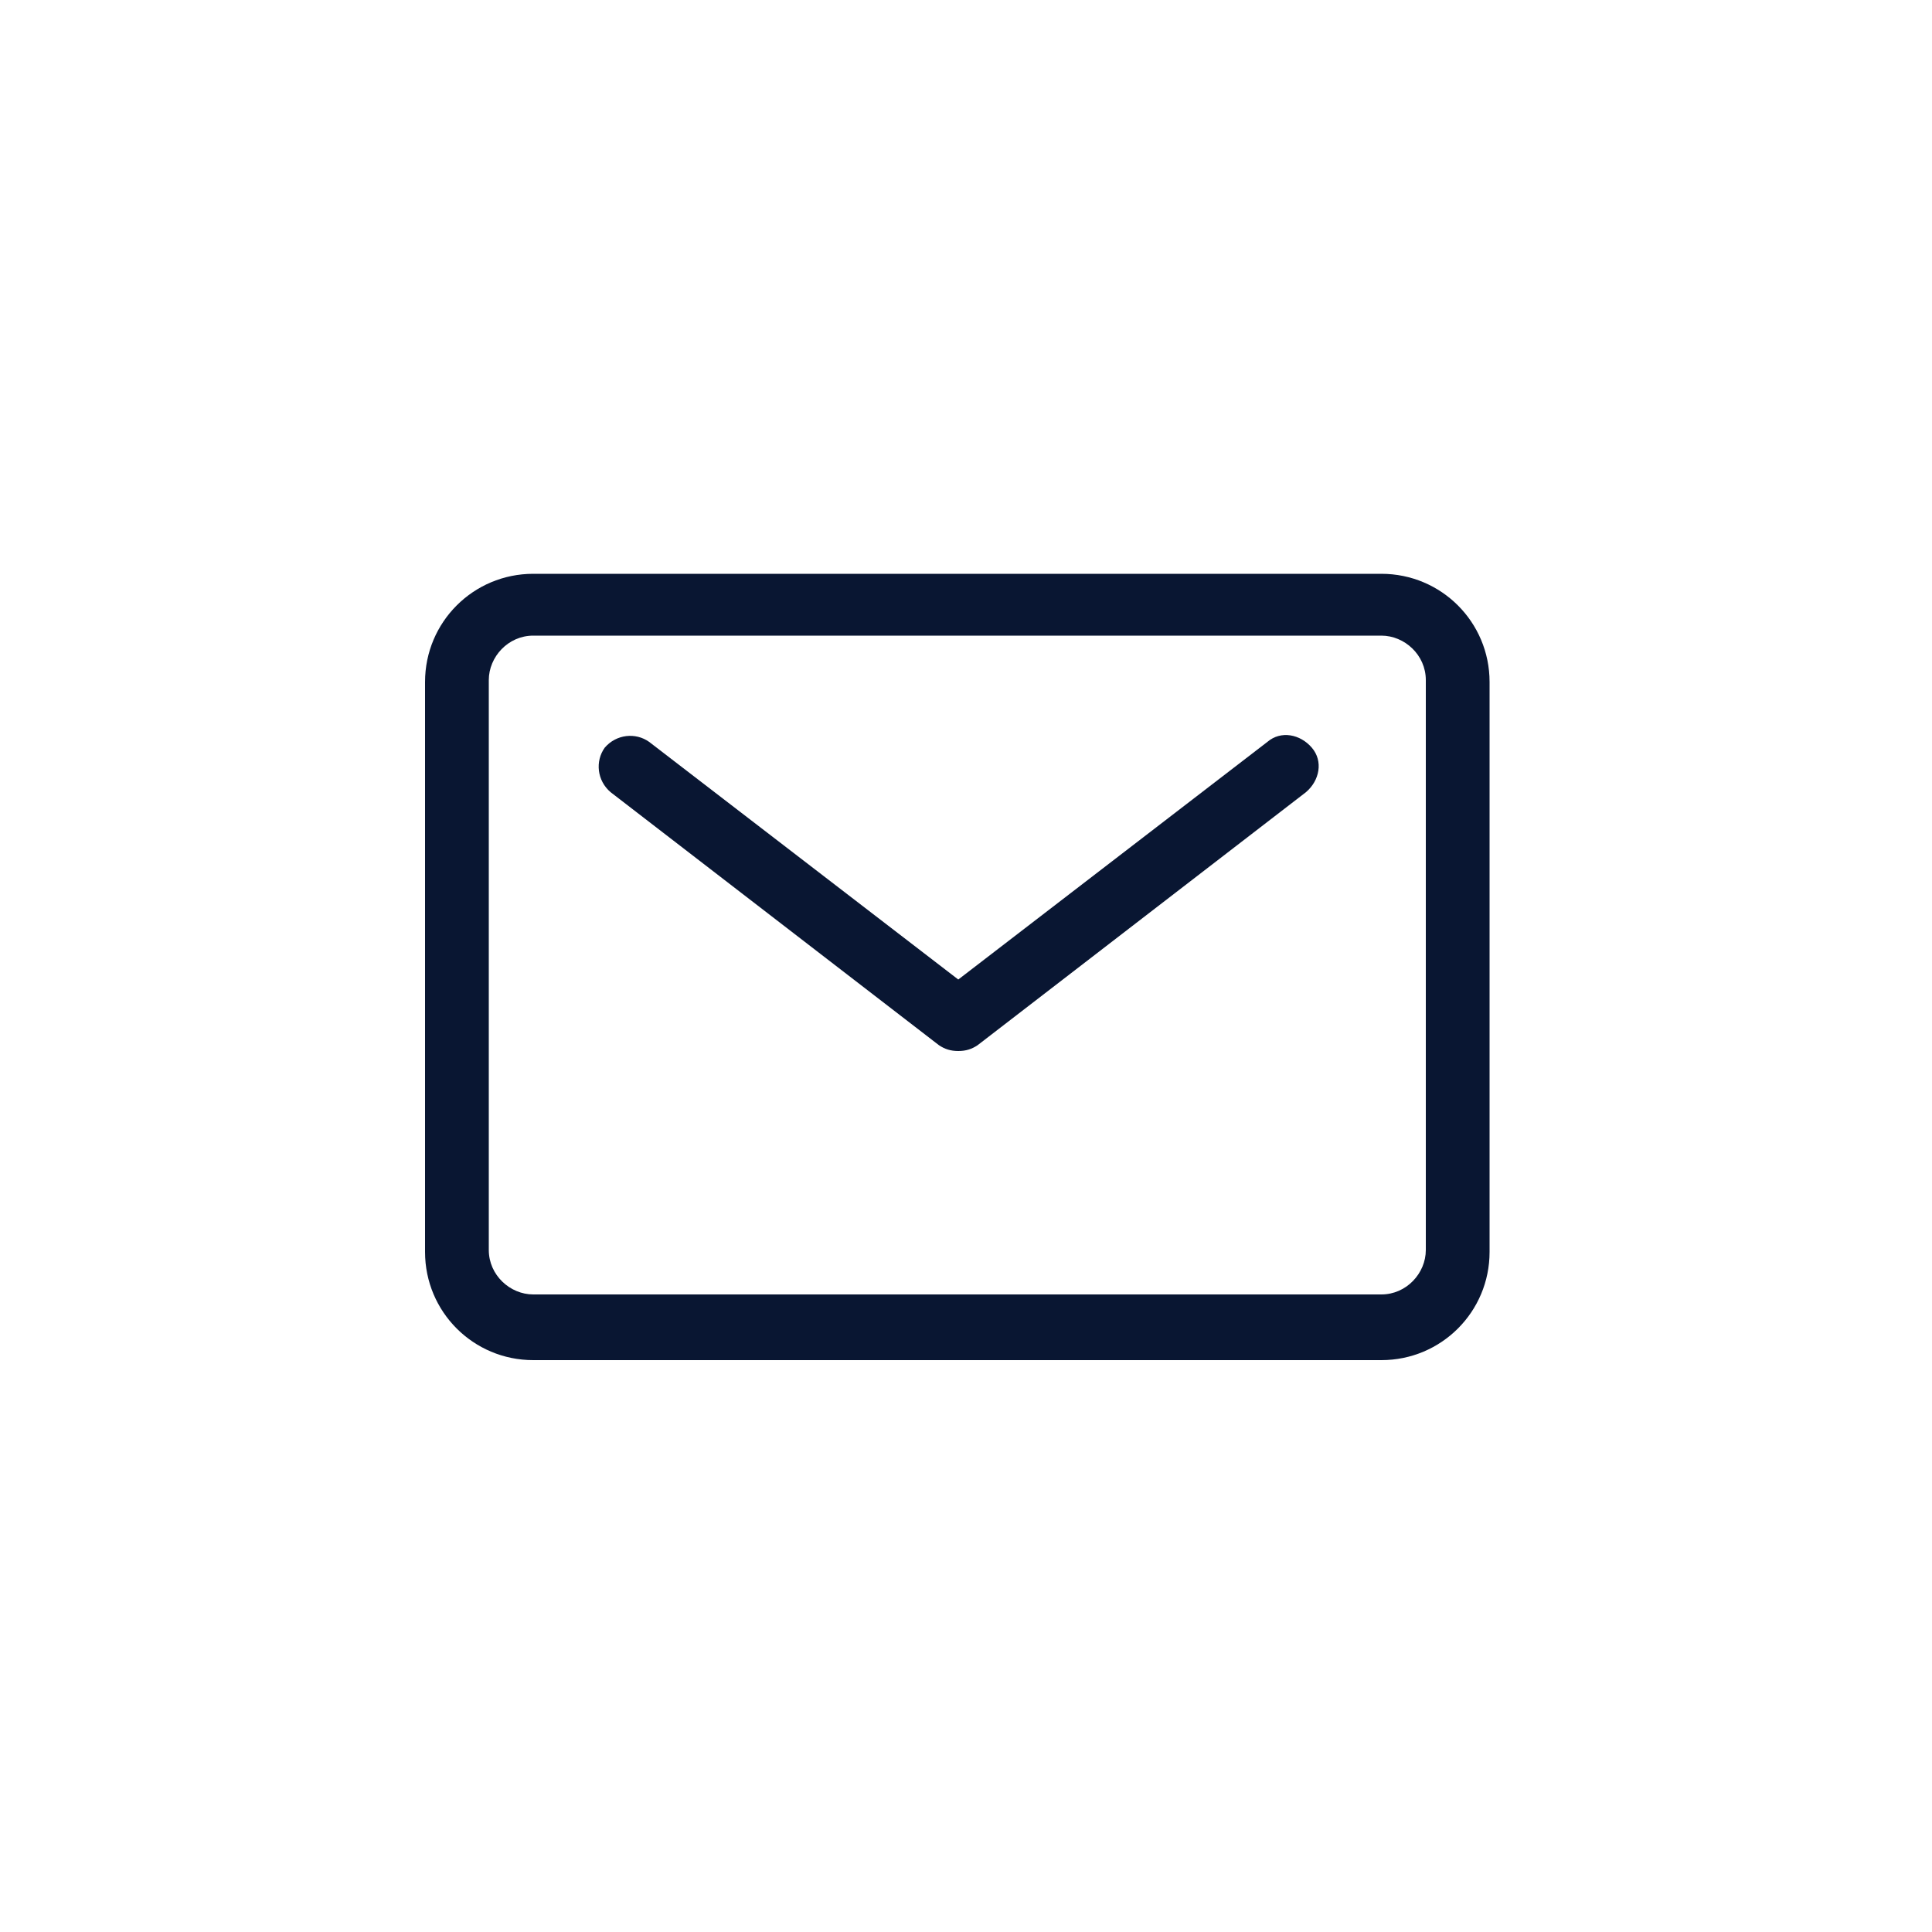
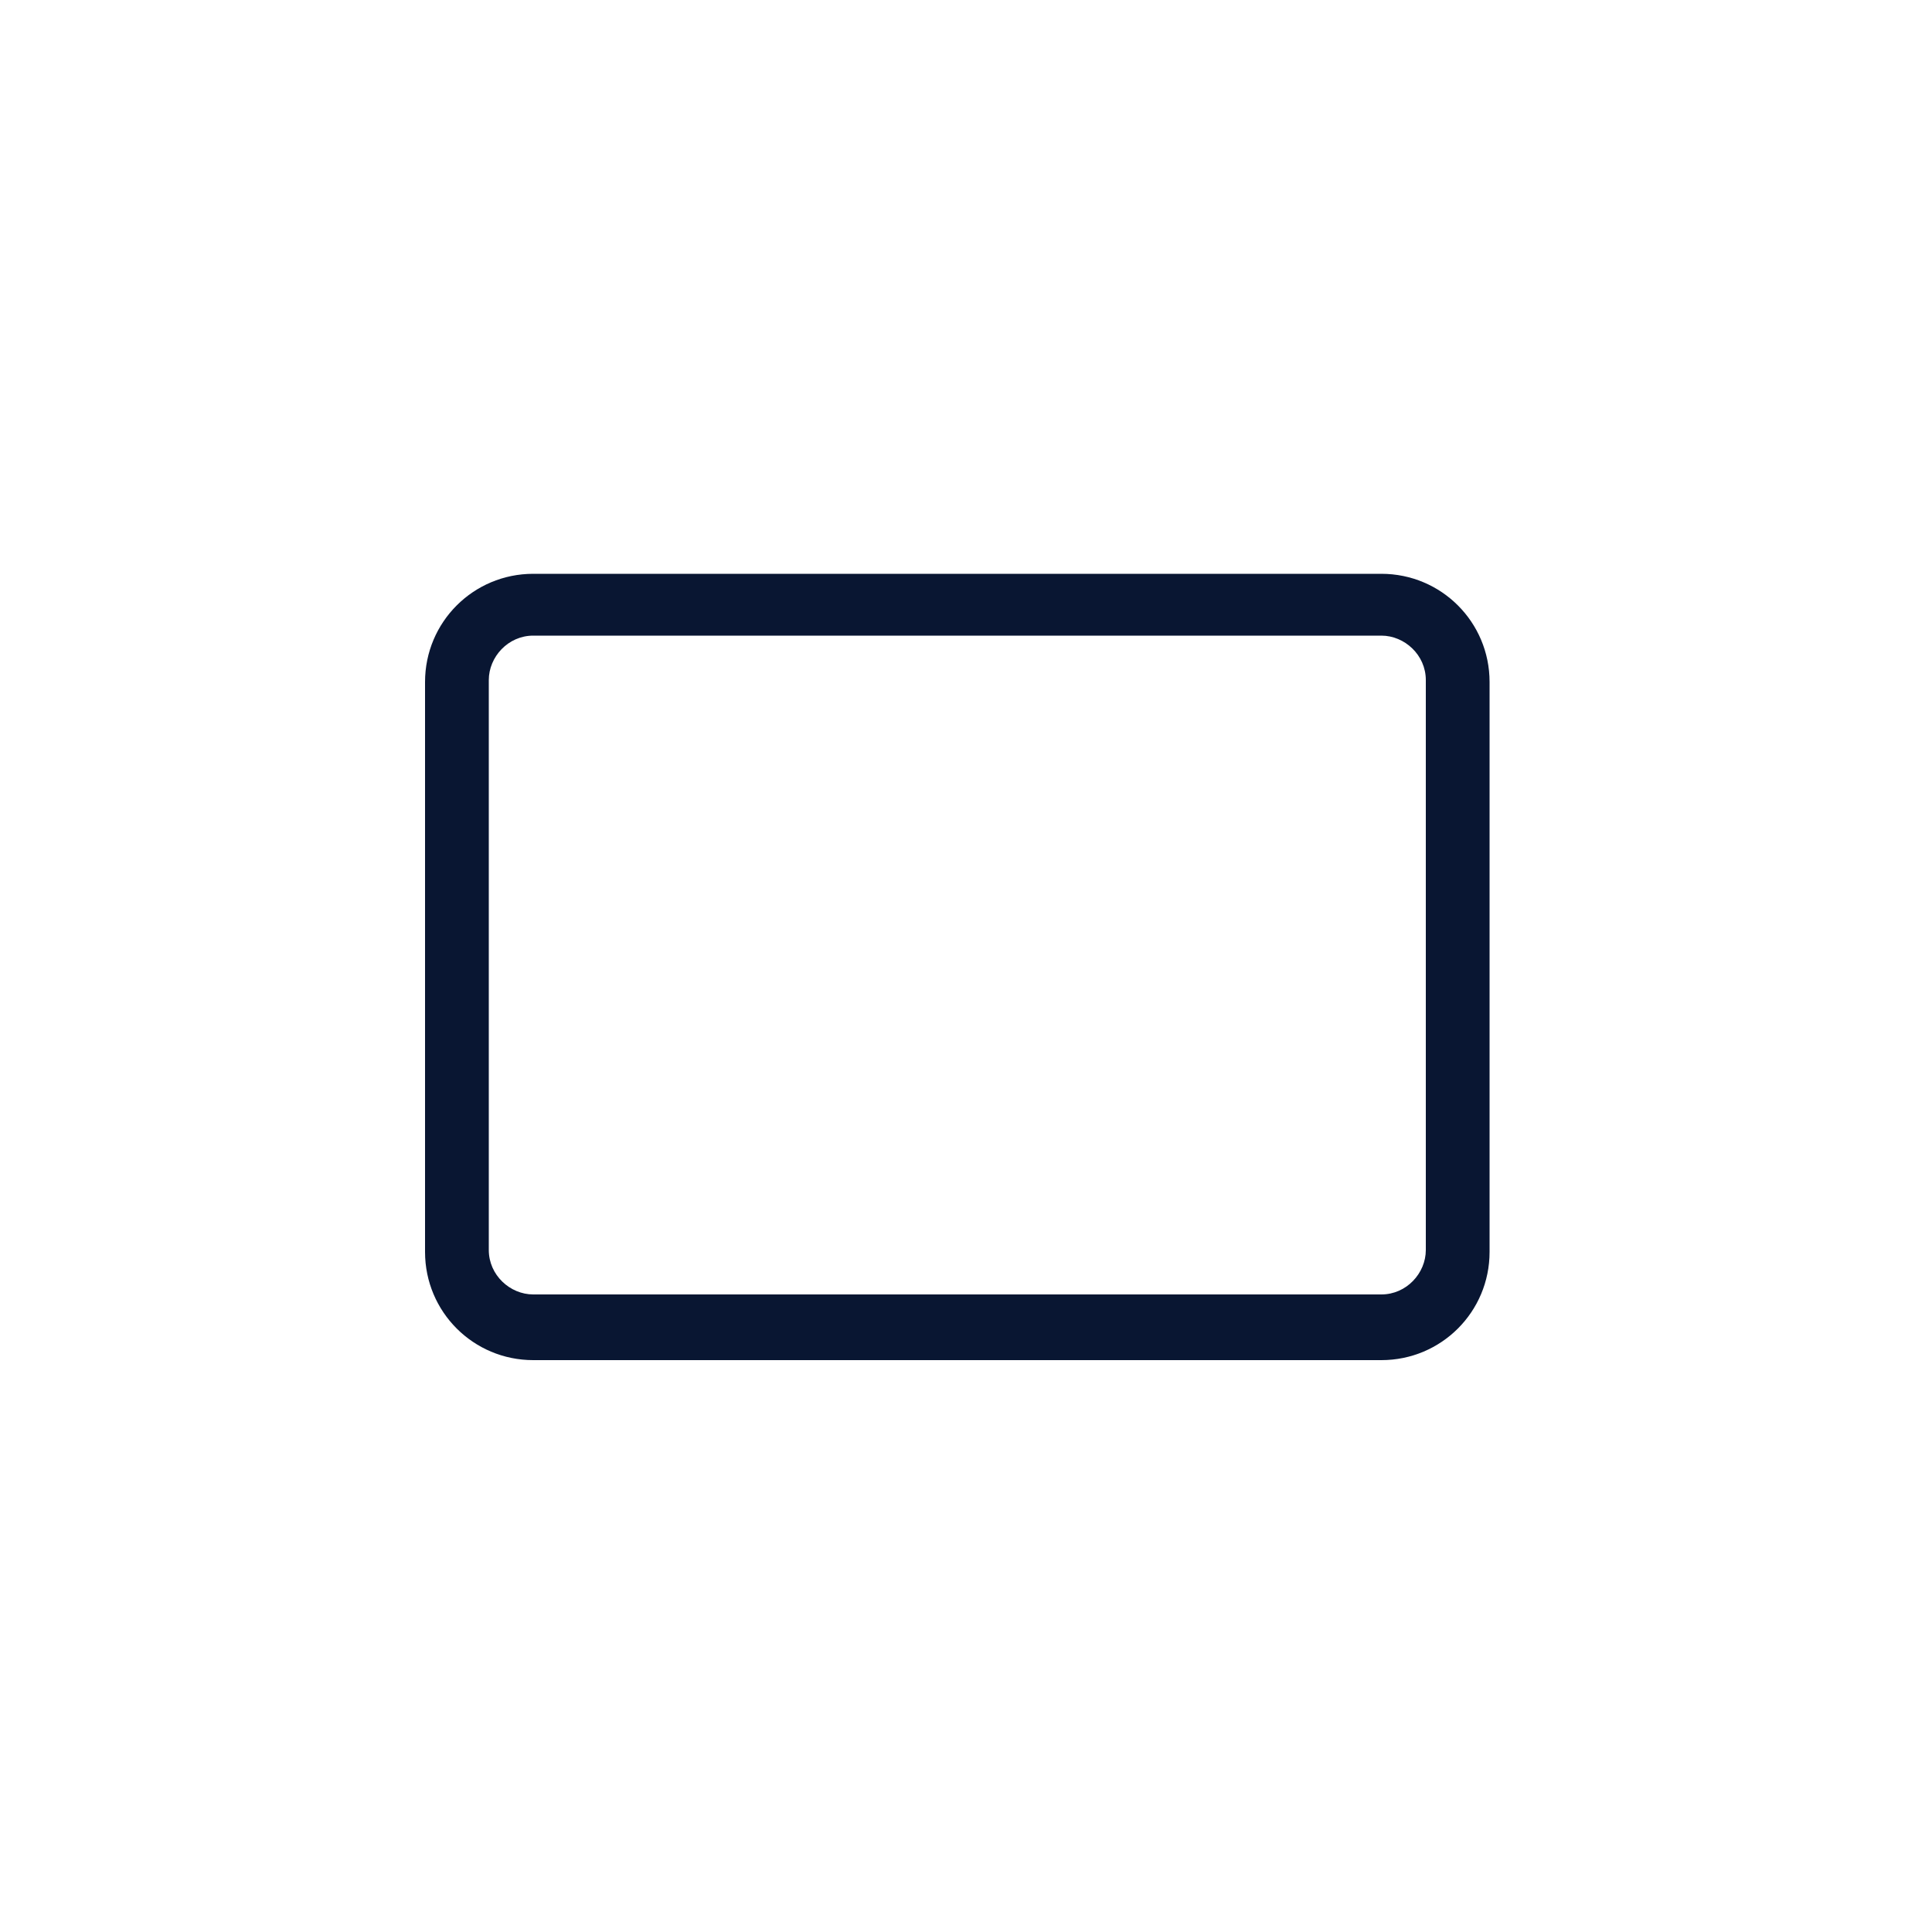
<svg xmlns="http://www.w3.org/2000/svg" id="_レイヤー_1" data-name="レイヤー 1" width="100" height="100" version="1.1" viewBox="0 0 100 100">
  <defs>
    <style>
      .cls-1 {
        fill: #091632;
        stroke-width: 0px;
      }
    </style>
  </defs>
  <path class="cls-1" d="M71.6,70.4H27.6c-3.1,0-5.6-2.5-5.6-5.6v-29.5c0-3.1,2.5-5.6,5.6-5.6h43.9c3.1,0,5.6,2.5,5.6,5.6v29.5c0,3.1-2.5,5.6-5.6,5.6ZM27.6,32.9c-1.3,0-2.3,1.1-2.3,2.3v29.5c0,1.3,1.1,2.3,2.3,2.3h43.9c1.3,0,2.3-1.1,2.3-2.3v-29.5c0-1.3-1.1-2.3-2.3-2.3H27.6Z" />
-   <path class="cls-1" d="M49.6,54.4c-.4,0-.7-.1-1-.3l-17-13.1c-.7-.6-.8-1.6-.3-2.3.6-.7,1.6-.8,2.3-.3l16,12.3,16-12.3c.7-.6,1.7-.4,2.3.3.6.7.4,1.7-.3,2.3l-17,13.1c-.3.2-.6.3-1,.3Z" />
</svg>